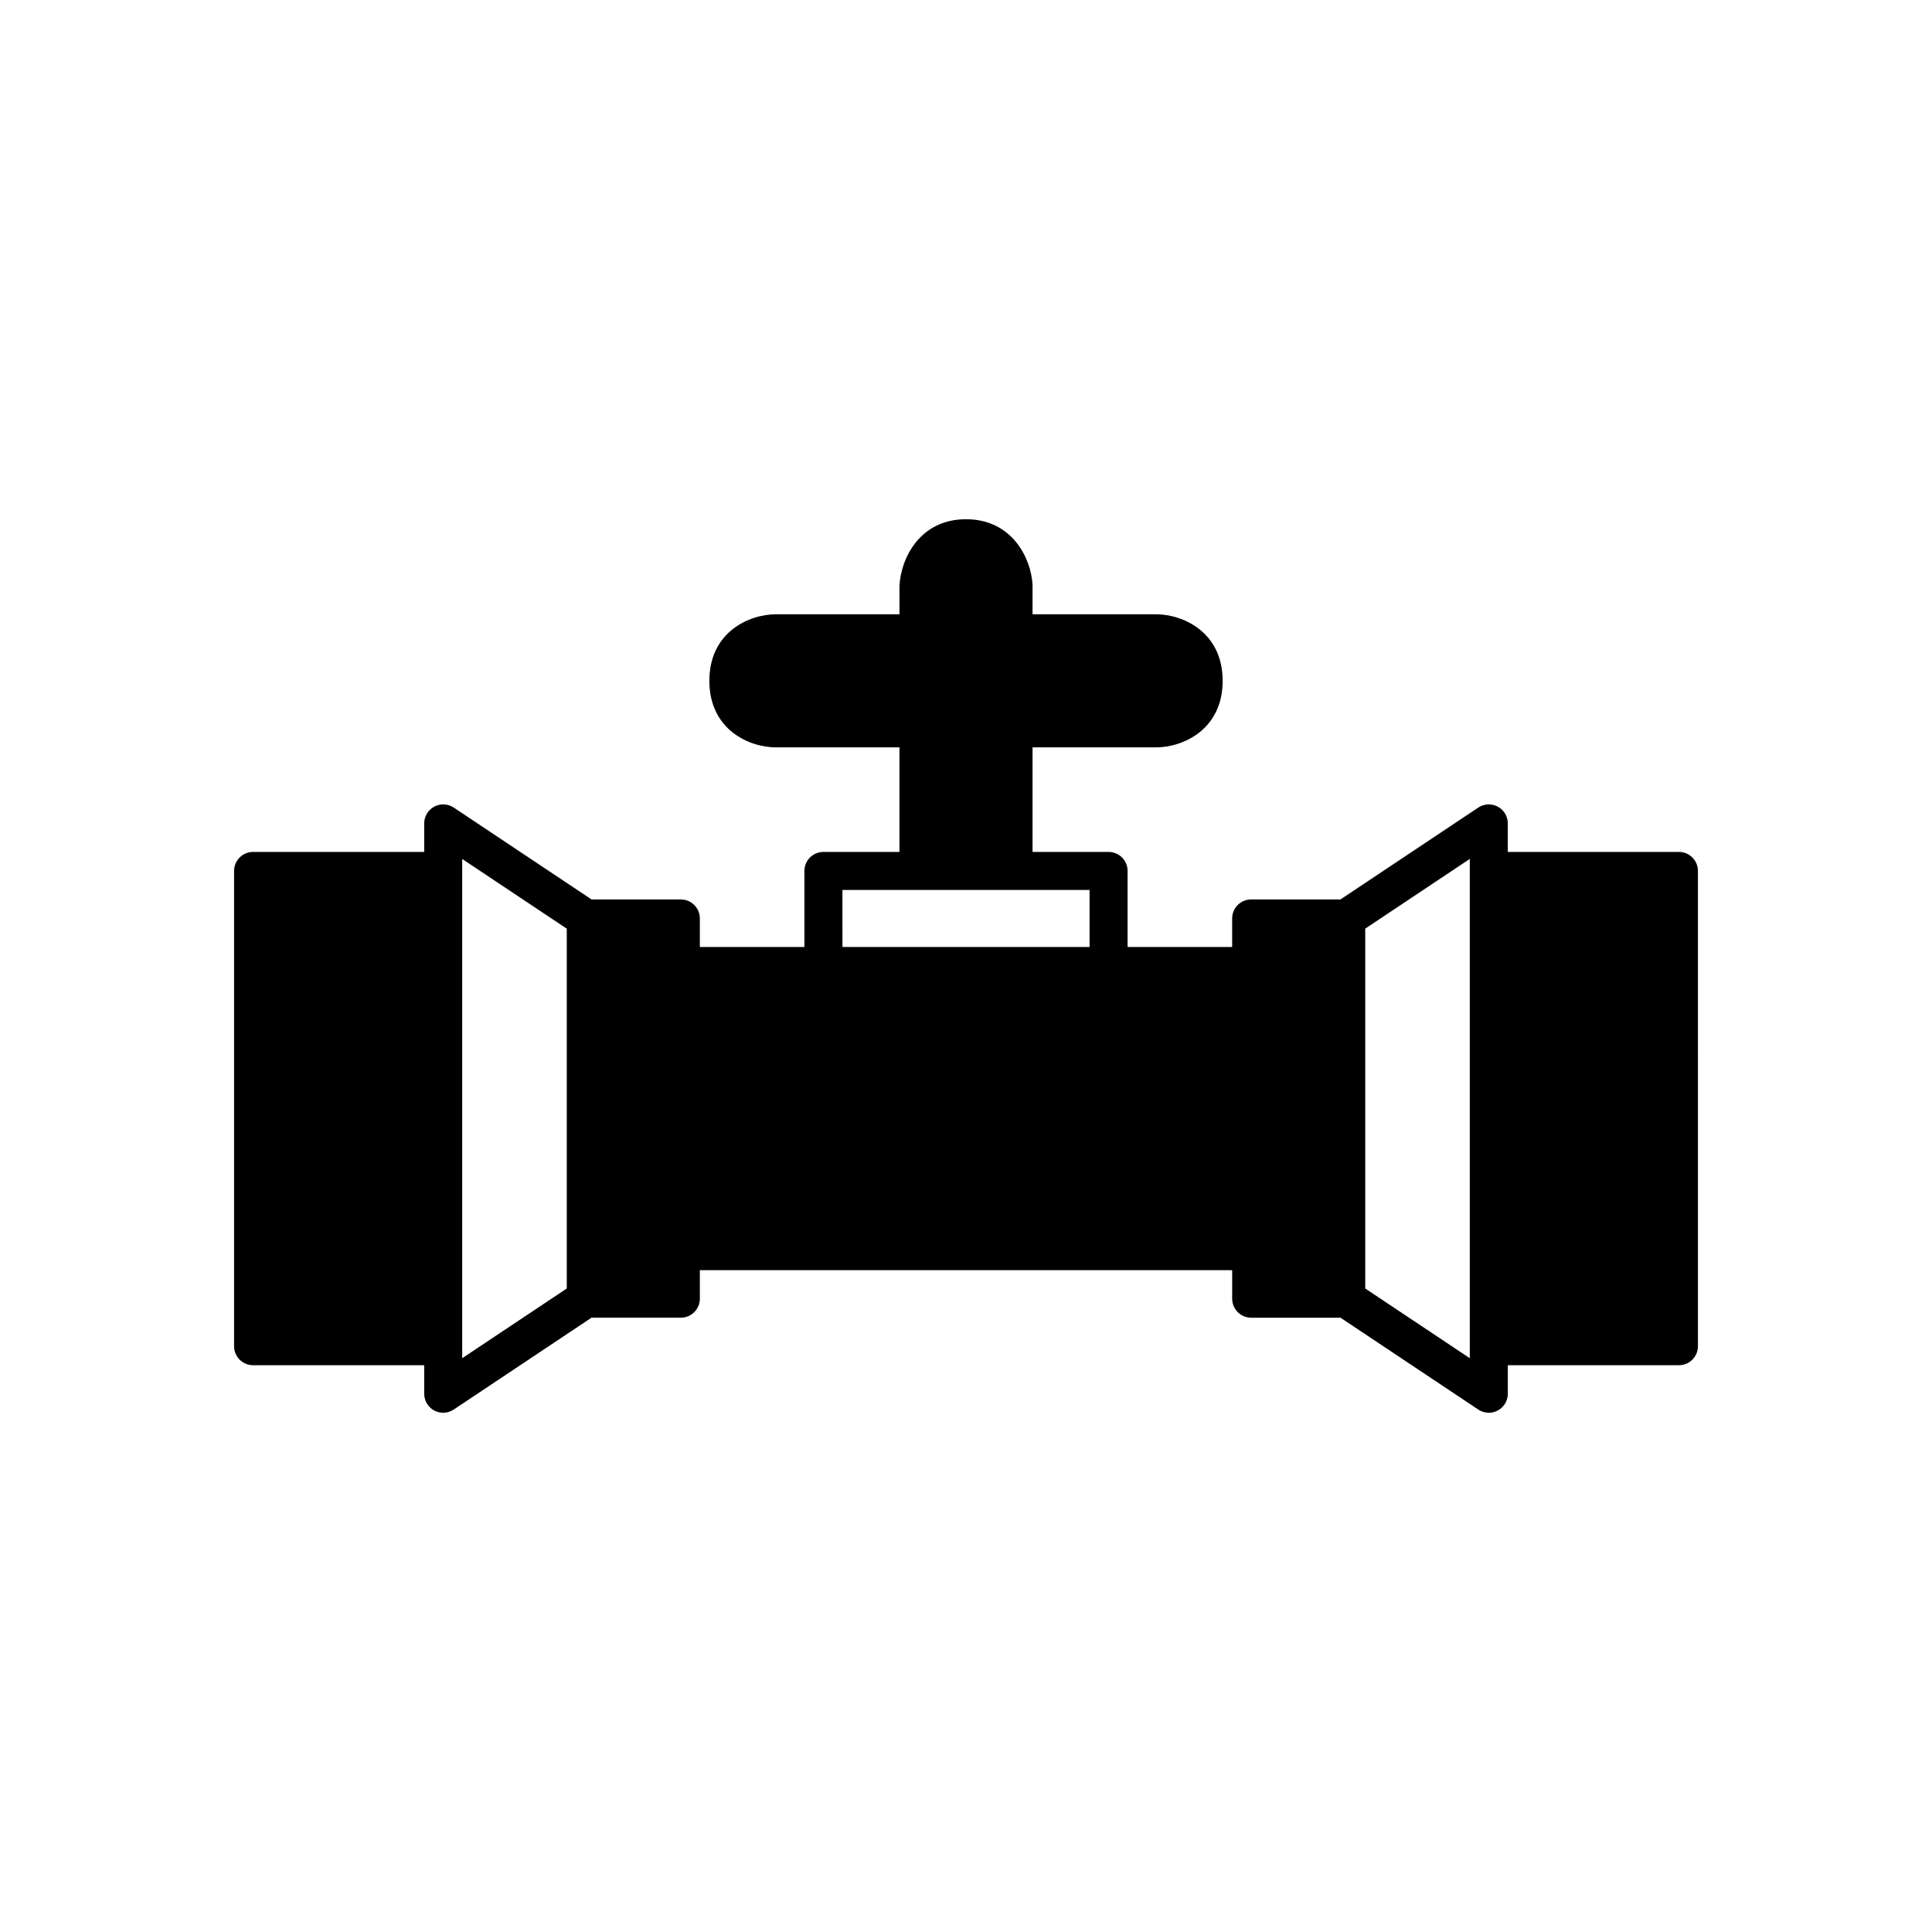
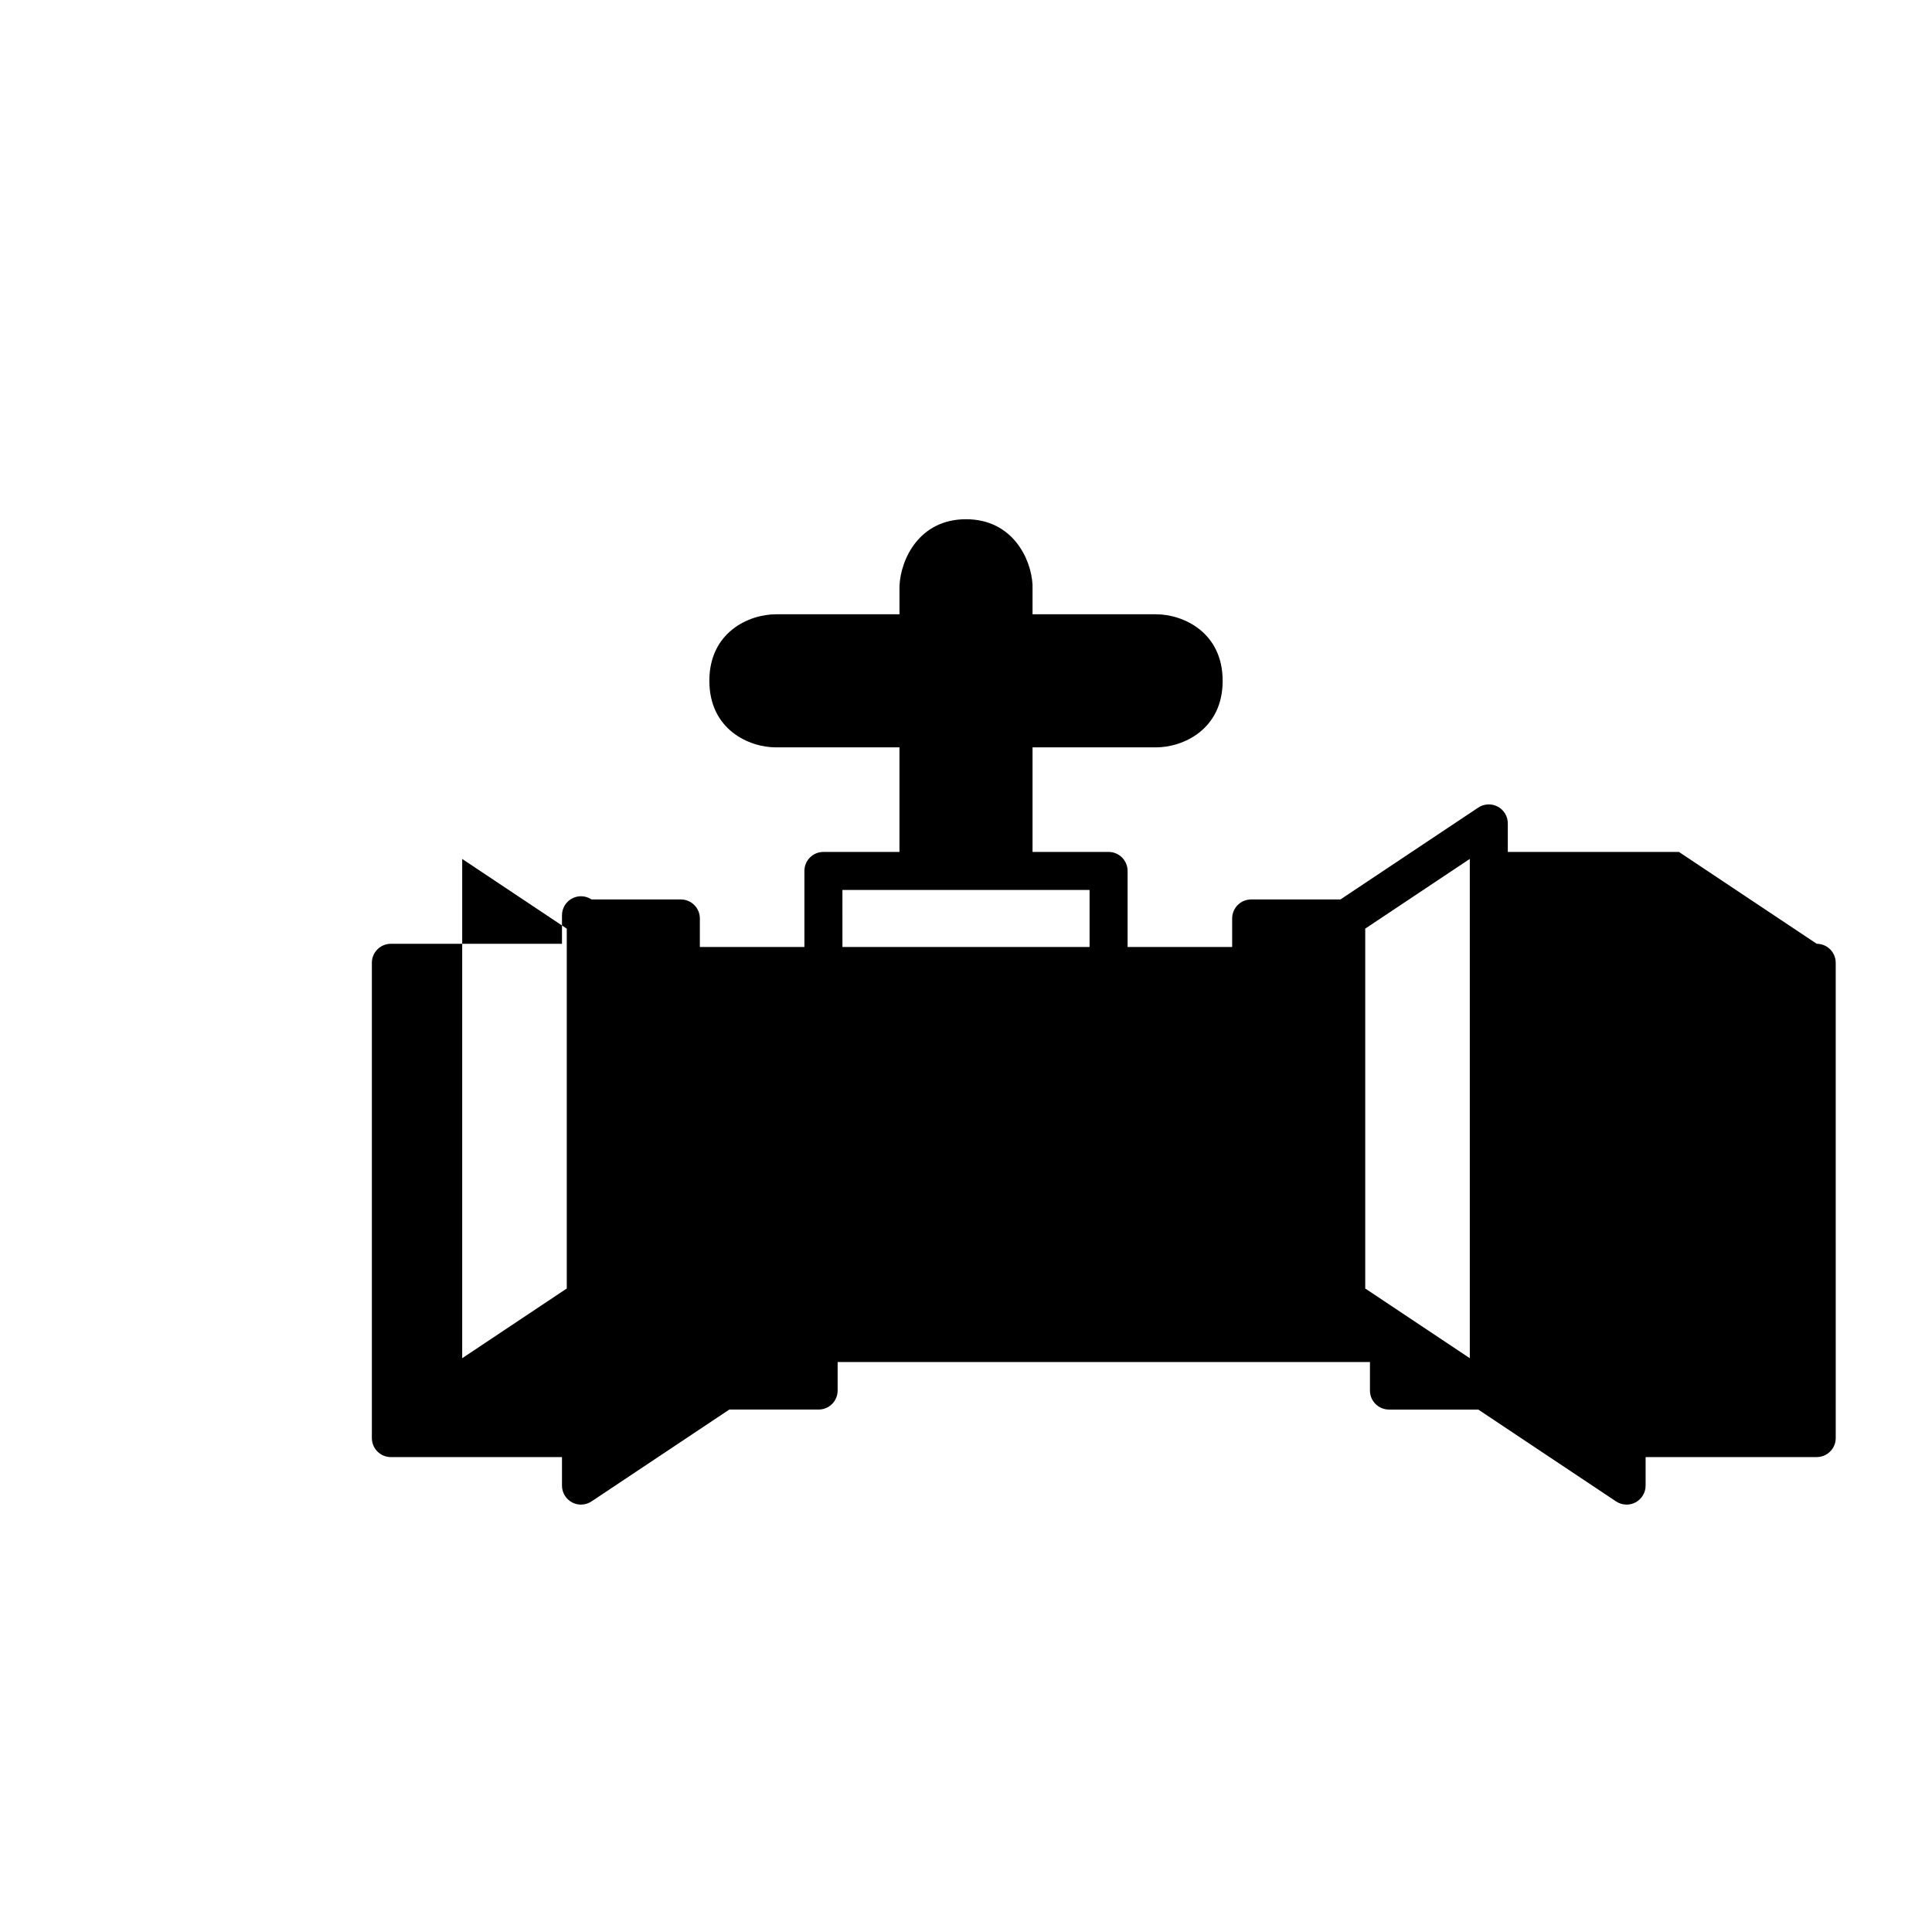
<svg xmlns="http://www.w3.org/2000/svg" fill="#000000" width="800px" height="800px" version="1.1" viewBox="144 144 512 512">
-   <path d="m588.93 369.77h-45.344v-7.559c0-1.855-1.023-3.566-2.66-4.441-1.633-0.879-3.633-0.781-5.172 0.25l-36.516 24.344h-23.664c-2.785 0-5.039 2.254-5.039 5.039v7.559h-27.711v-20.152c0-2.781-2.254-5.039-5.039-5.039h-20.152v-27.711h32.75c7.09 0 17.633-4.695 17.633-17.633s-10.543-17.633-17.633-17.633h-32.75v-7.816c-0.367-6.984-5.359-17.375-17.629-17.375s-17.266 10.387-17.633 17.633v7.559h-32.75c-7.09 0-17.633 4.695-17.633 17.633s10.543 17.633 17.633 17.633h32.746v27.711h-20.152c-2.785 0-5.039 2.254-5.039 5.039v20.152h-27.707v-7.559c0-2.781-2.254-5.039-5.039-5.039h-23.664l-36.516-24.344c-1.539-1.031-3.539-1.129-5.172-0.25-1.637 0.879-2.66 2.586-2.66 4.441v7.559h-45.344c-2.785 0-5.039 2.254-5.039 5.039v125.95c0 2.781 2.254 5.039 5.039 5.039h45.344v7.559c0 1.855 1.023 3.566 2.66 4.441 0.742 0.395 1.559 0.594 2.375 0.594 0.98 0 1.953-0.285 2.793-0.848l36.52-24.344h23.664c2.785 0 5.039-2.254 5.039-5.039v-7.555h141.07v7.559c0 2.781 2.254 5.039 5.039 5.039h23.664l36.516 24.344c0.84 0.559 1.812 0.844 2.793 0.844 0.816 0 1.633-0.195 2.375-0.594 1.641-0.879 2.664-2.586 2.664-4.445v-7.559h45.344c2.785 0 5.039-2.254 5.039-5.039l-0.004-125.95c0-2.781-2.254-5.039-5.039-5.039zm-294.73 115.7-27.711 18.473v-132.31l27.711 18.473zm73.051-105.62h65.496v15.113h-65.492zm166.26-5.039v129.13l-27.711-18.473v-95.371l27.711-18.473z" />
+   <path d="m588.93 369.77h-45.344v-7.559c0-1.855-1.023-3.566-2.66-4.441-1.633-0.879-3.633-0.781-5.172 0.25l-36.516 24.344h-23.664c-2.785 0-5.039 2.254-5.039 5.039v7.559h-27.711v-20.152c0-2.781-2.254-5.039-5.039-5.039h-20.152v-27.711h32.75c7.09 0 17.633-4.695 17.633-17.633s-10.543-17.633-17.633-17.633h-32.75v-7.816c-0.367-6.984-5.359-17.375-17.629-17.375s-17.266 10.387-17.633 17.633v7.559h-32.75c-7.09 0-17.633 4.695-17.633 17.633s10.543 17.633 17.633 17.633h32.746v27.711h-20.152c-2.785 0-5.039 2.254-5.039 5.039v20.152h-27.707v-7.559c0-2.781-2.254-5.039-5.039-5.039h-23.664c-1.539-1.031-3.539-1.129-5.172-0.25-1.637 0.879-2.66 2.586-2.66 4.441v7.559h-45.344c-2.785 0-5.039 2.254-5.039 5.039v125.95c0 2.781 2.254 5.039 5.039 5.039h45.344v7.559c0 1.855 1.023 3.566 2.66 4.441 0.742 0.395 1.559 0.594 2.375 0.594 0.98 0 1.953-0.285 2.793-0.848l36.52-24.344h23.664c2.785 0 5.039-2.254 5.039-5.039v-7.555h141.07v7.559c0 2.781 2.254 5.039 5.039 5.039h23.664l36.516 24.344c0.84 0.559 1.812 0.844 2.793 0.844 0.816 0 1.633-0.195 2.375-0.594 1.641-0.879 2.664-2.586 2.664-4.445v-7.559h45.344c2.785 0 5.039-2.254 5.039-5.039l-0.004-125.95c0-2.781-2.254-5.039-5.039-5.039zm-294.73 115.7-27.711 18.473v-132.31l27.711 18.473zm73.051-105.62h65.496v15.113h-65.492zm166.26-5.039v129.13l-27.711-18.473v-95.371l27.711-18.473z" />
</svg>